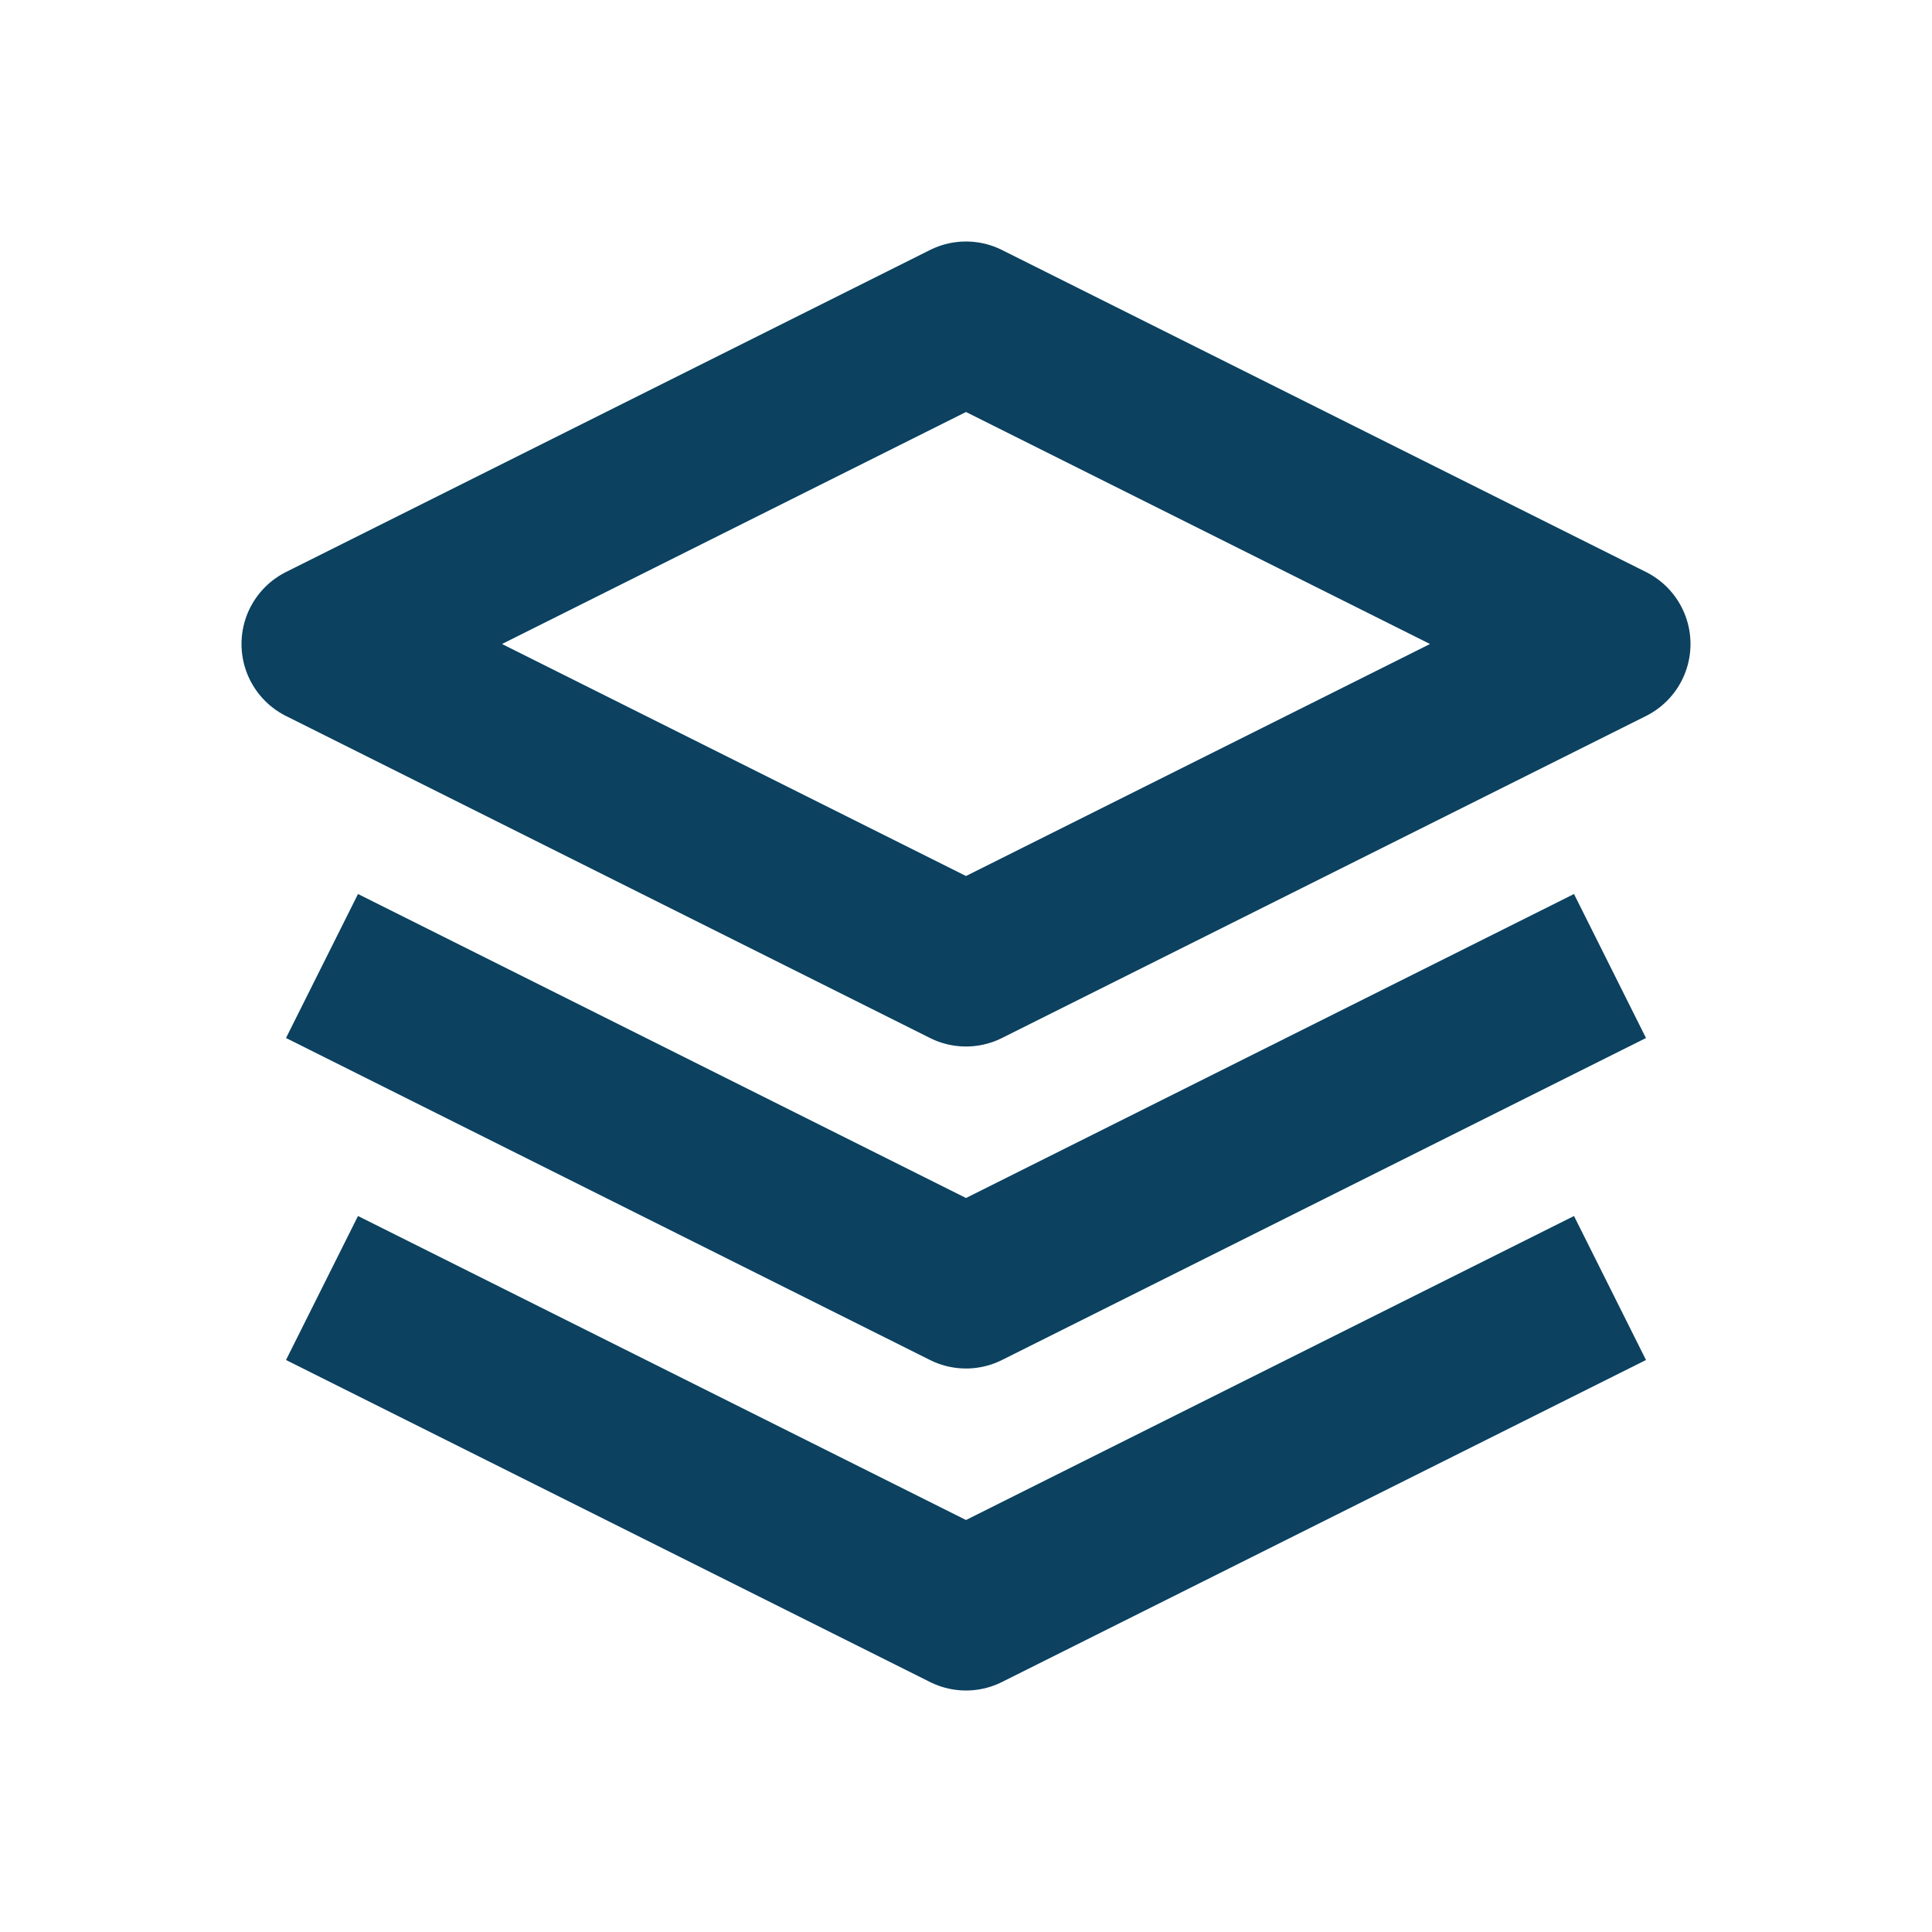
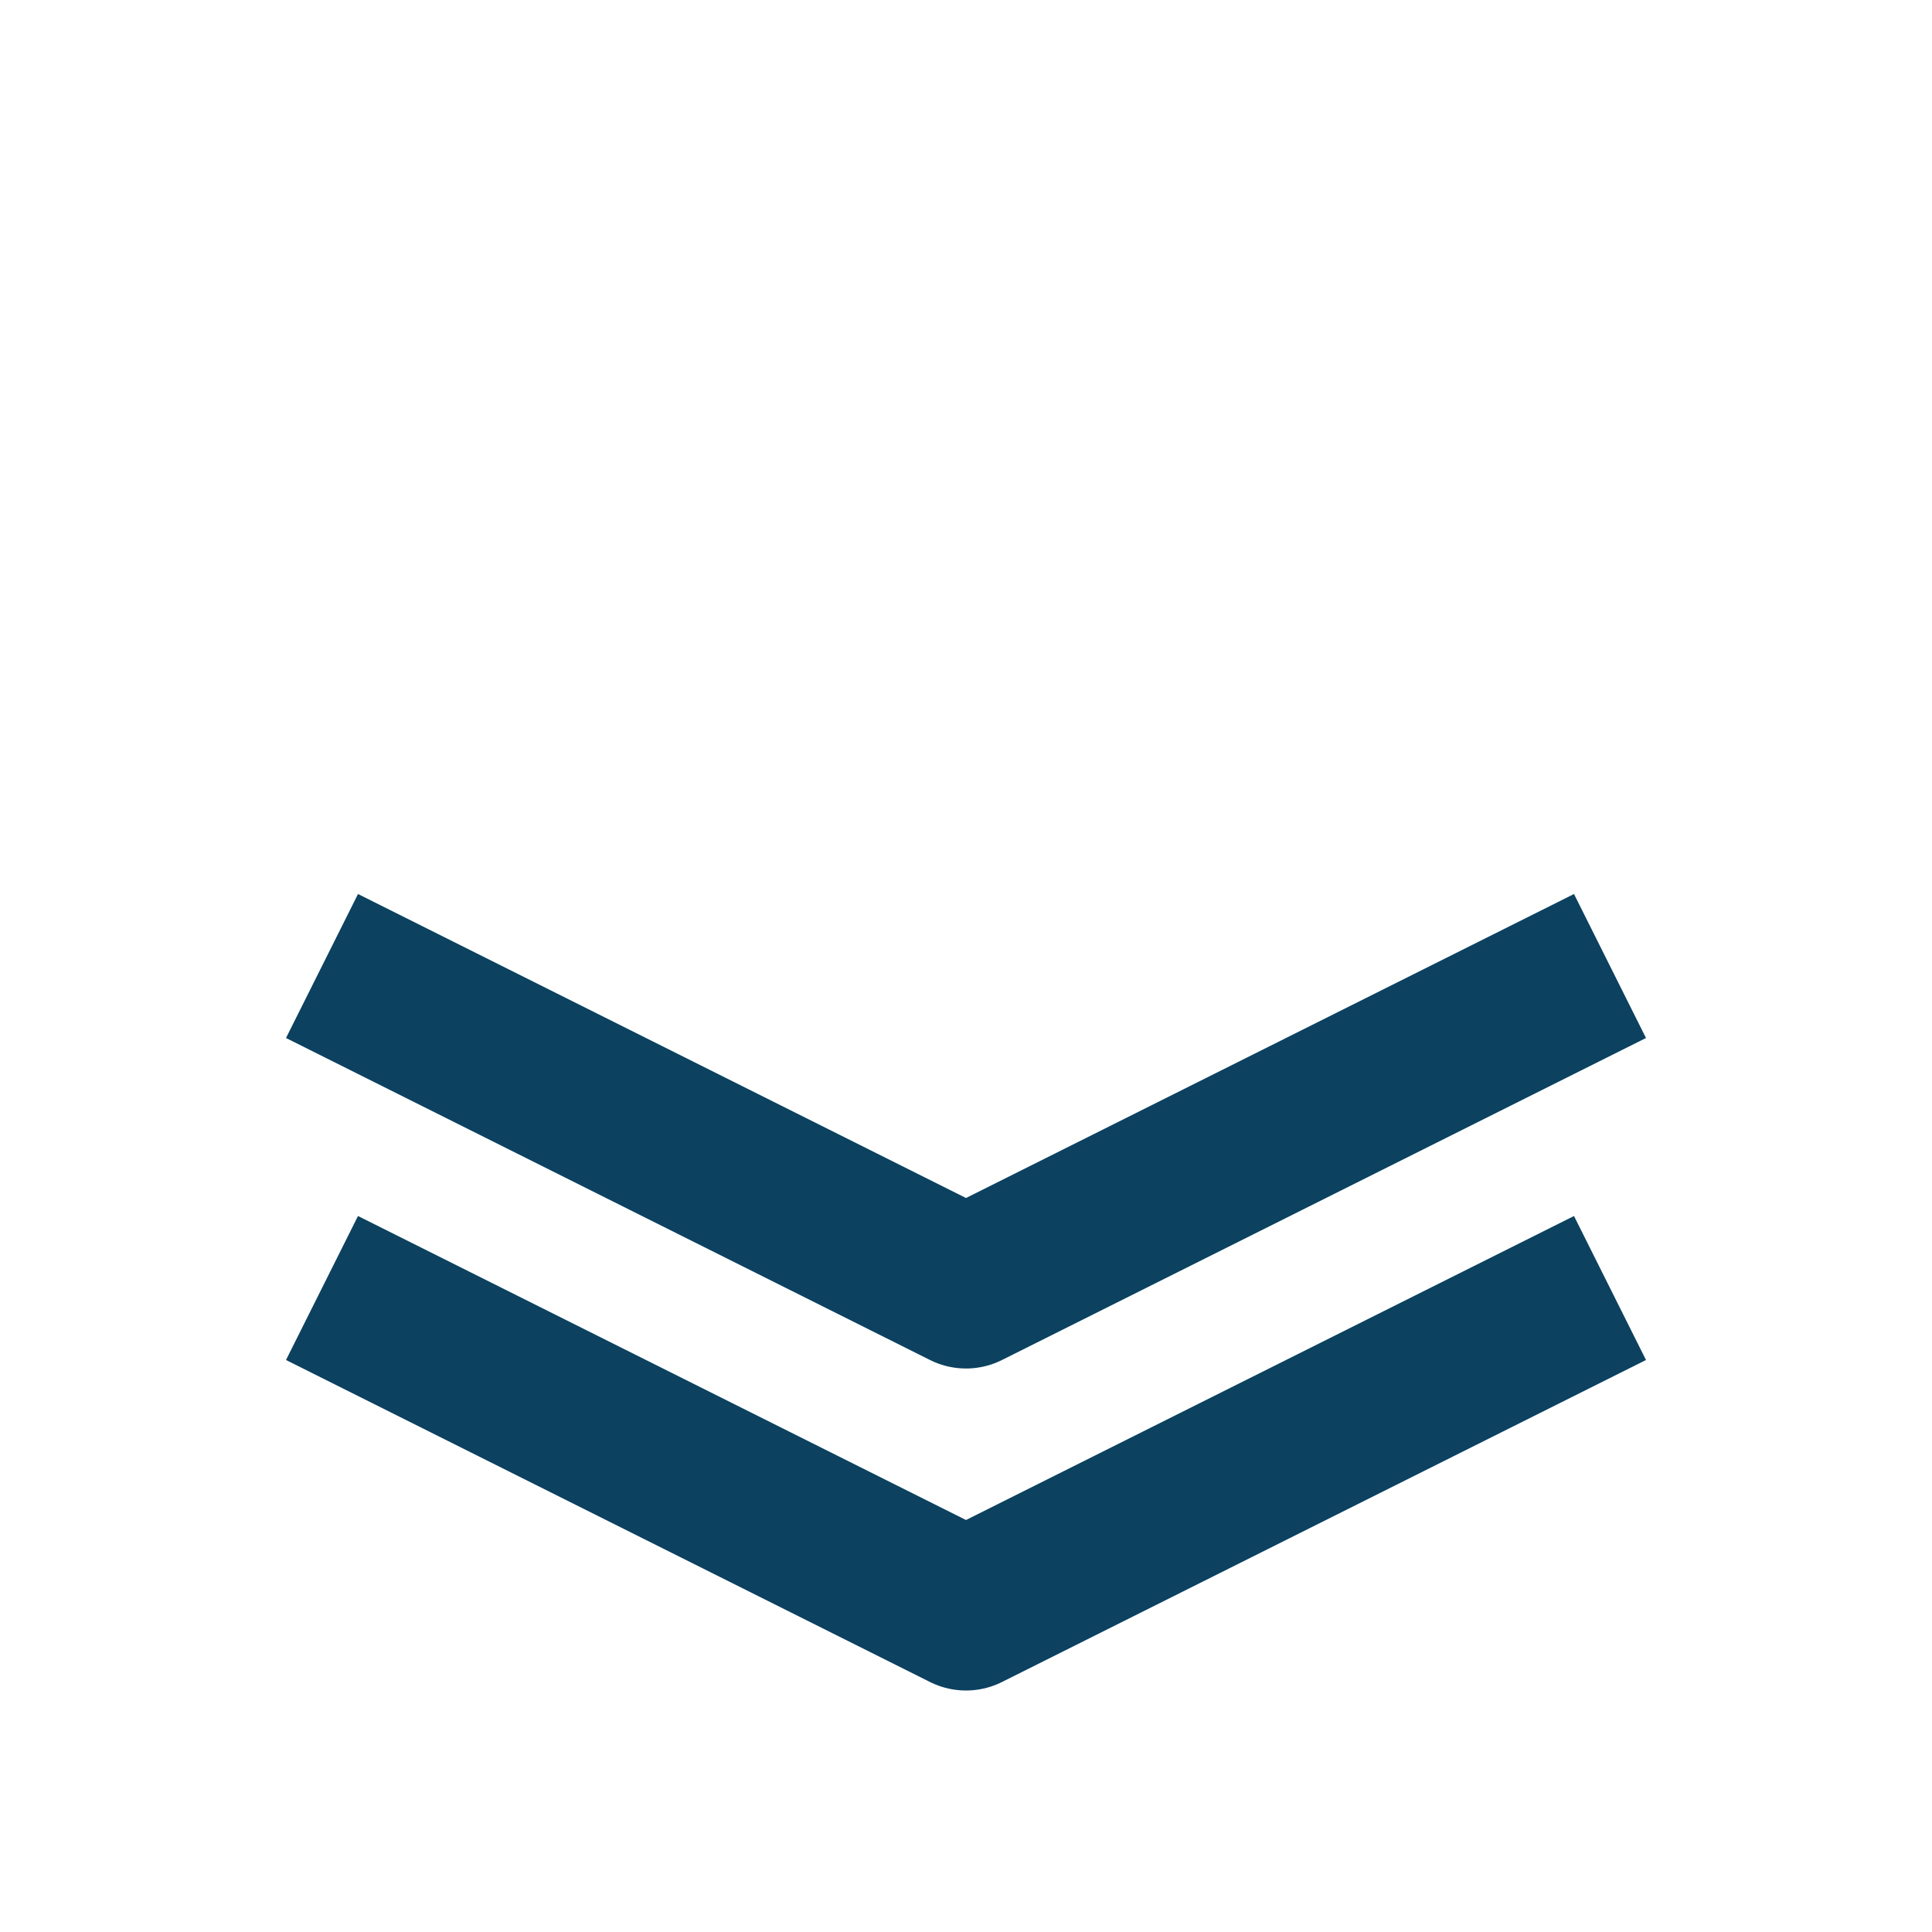
<svg xmlns="http://www.w3.org/2000/svg" width="800px" height="800px" viewBox="0 0 24 24" fill="none">
-   <path d="M12 4L4 8L12 12L20 8L12 4Z" stroke="#0C4160" stroke-width="2" stroke-linejoin="round" />
  <path d="M4 12L12 16L20 12" stroke="#0C4160" stroke-width="2" stroke-linejoin="round" />
  <path d="M4 16L12 20L20 16" stroke="#0C4160" stroke-width="2" stroke-linejoin="round" />
</svg>